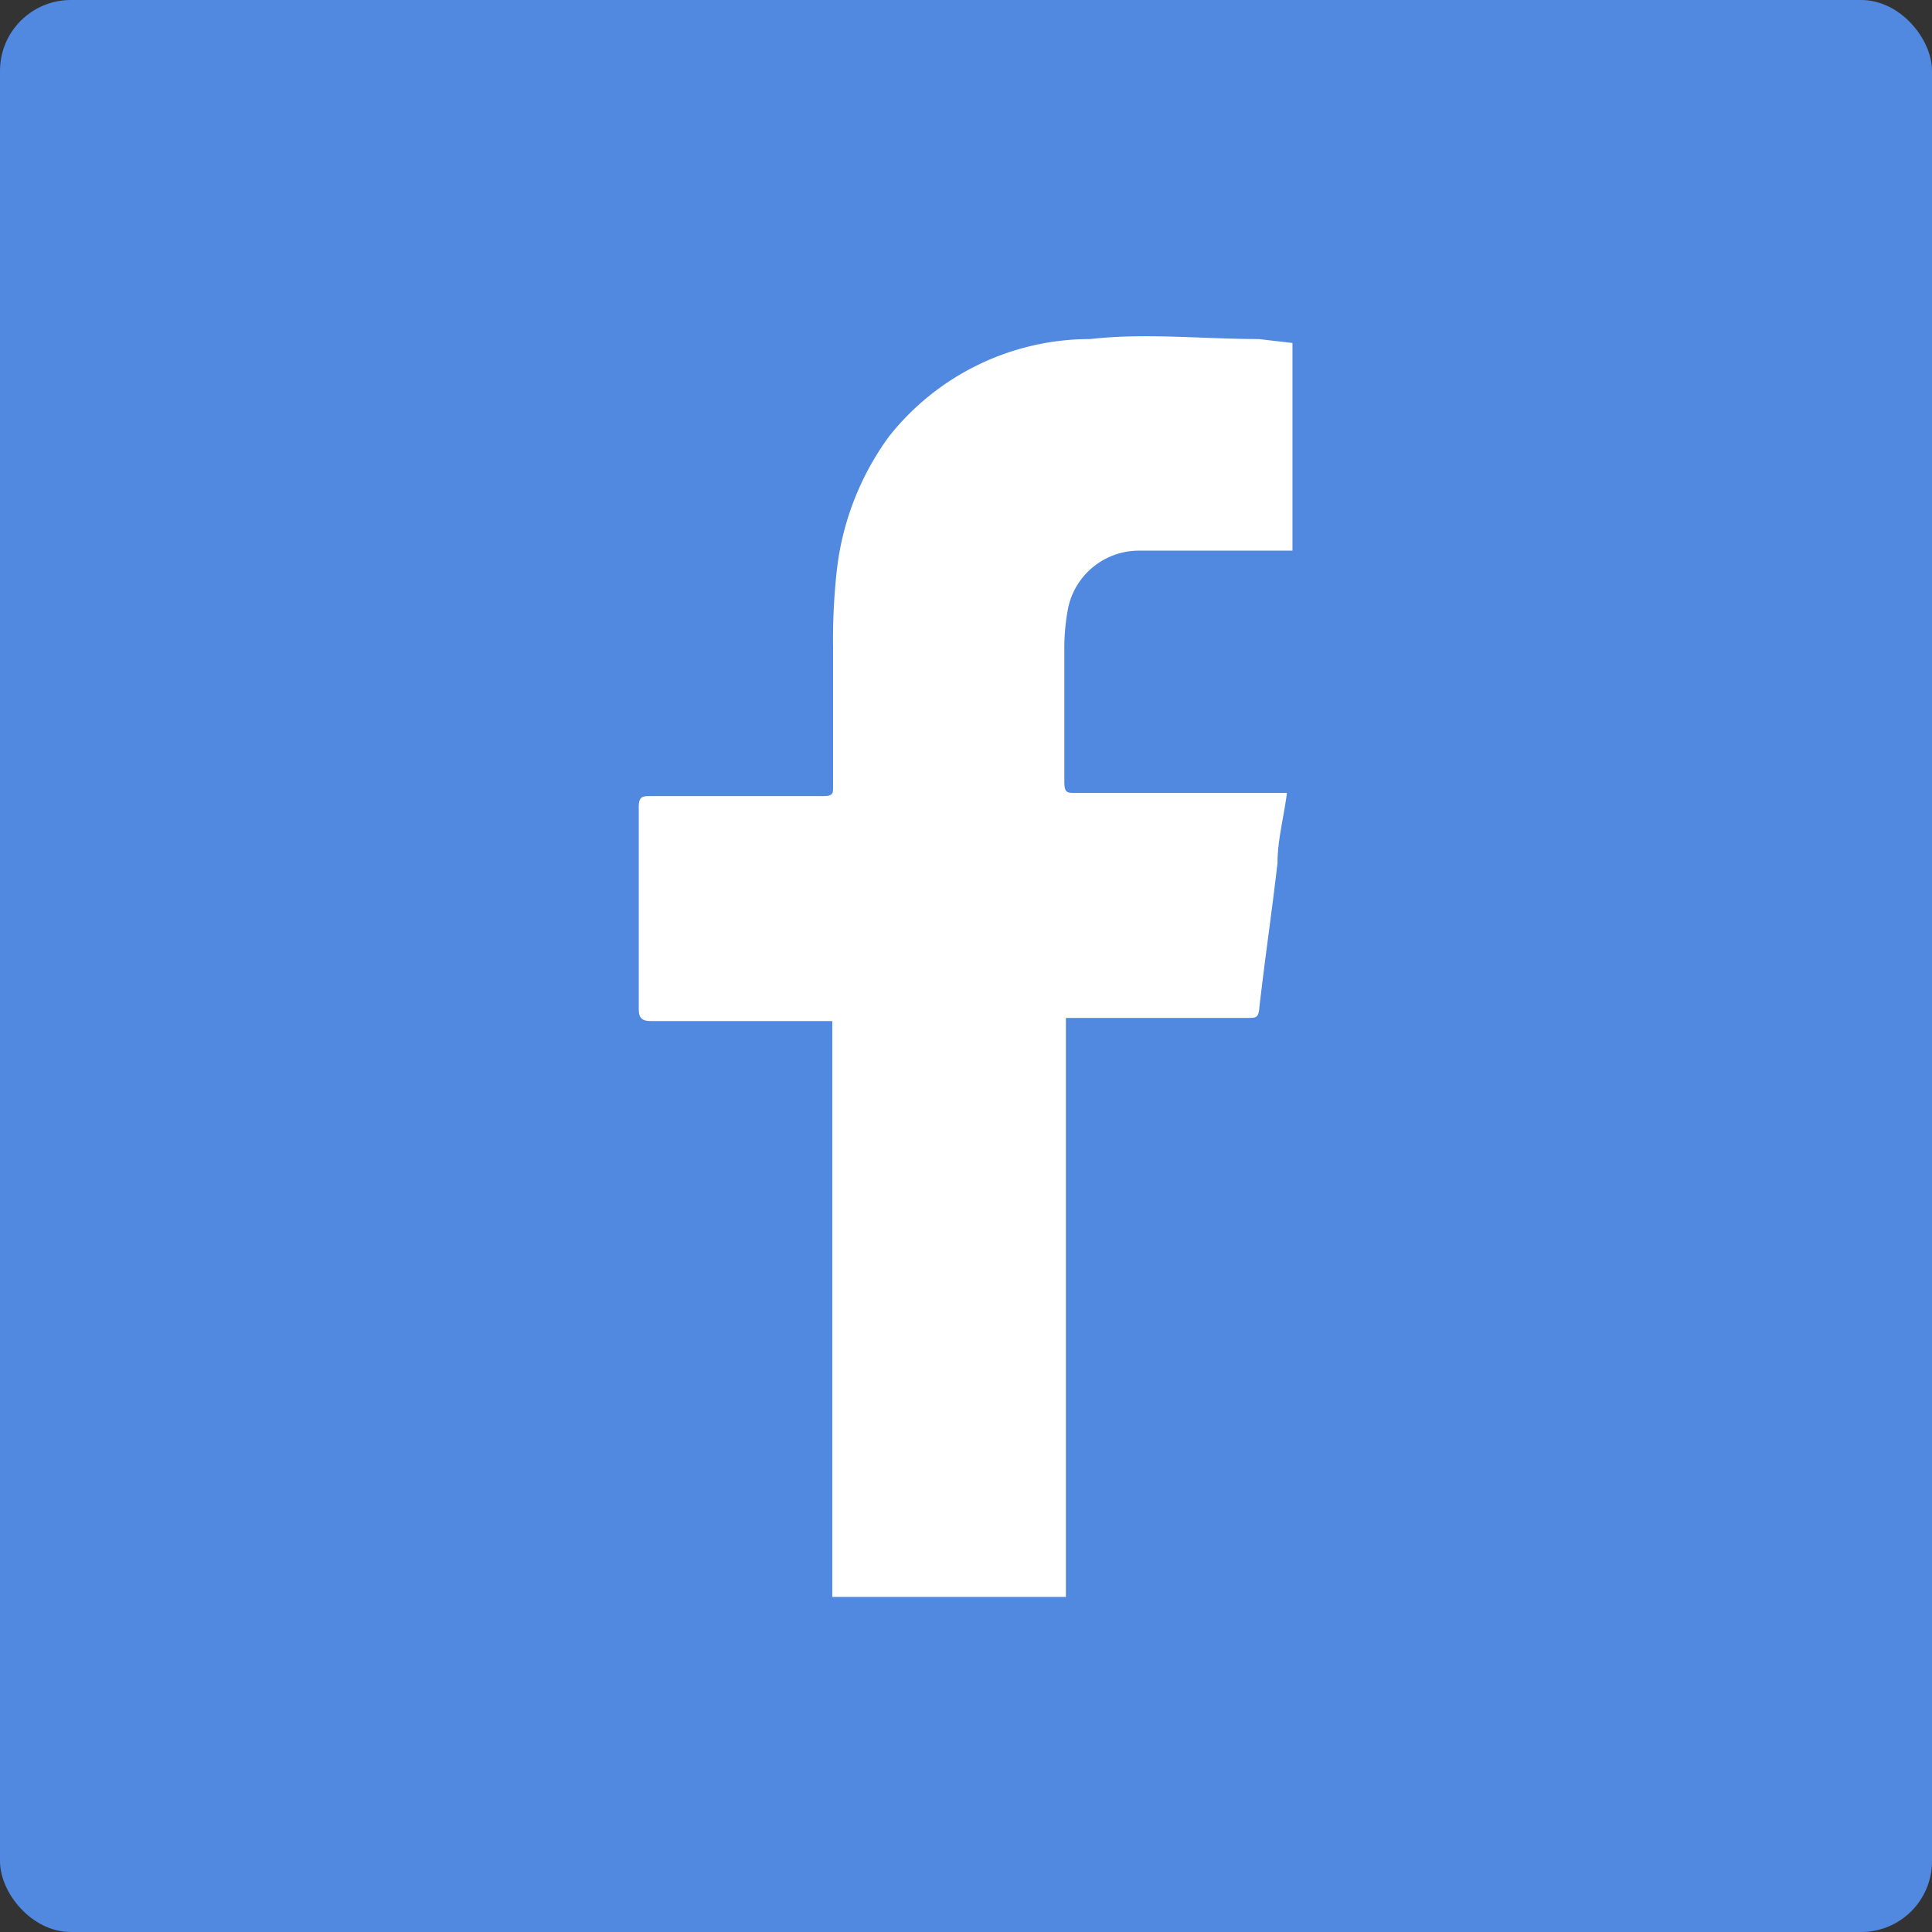
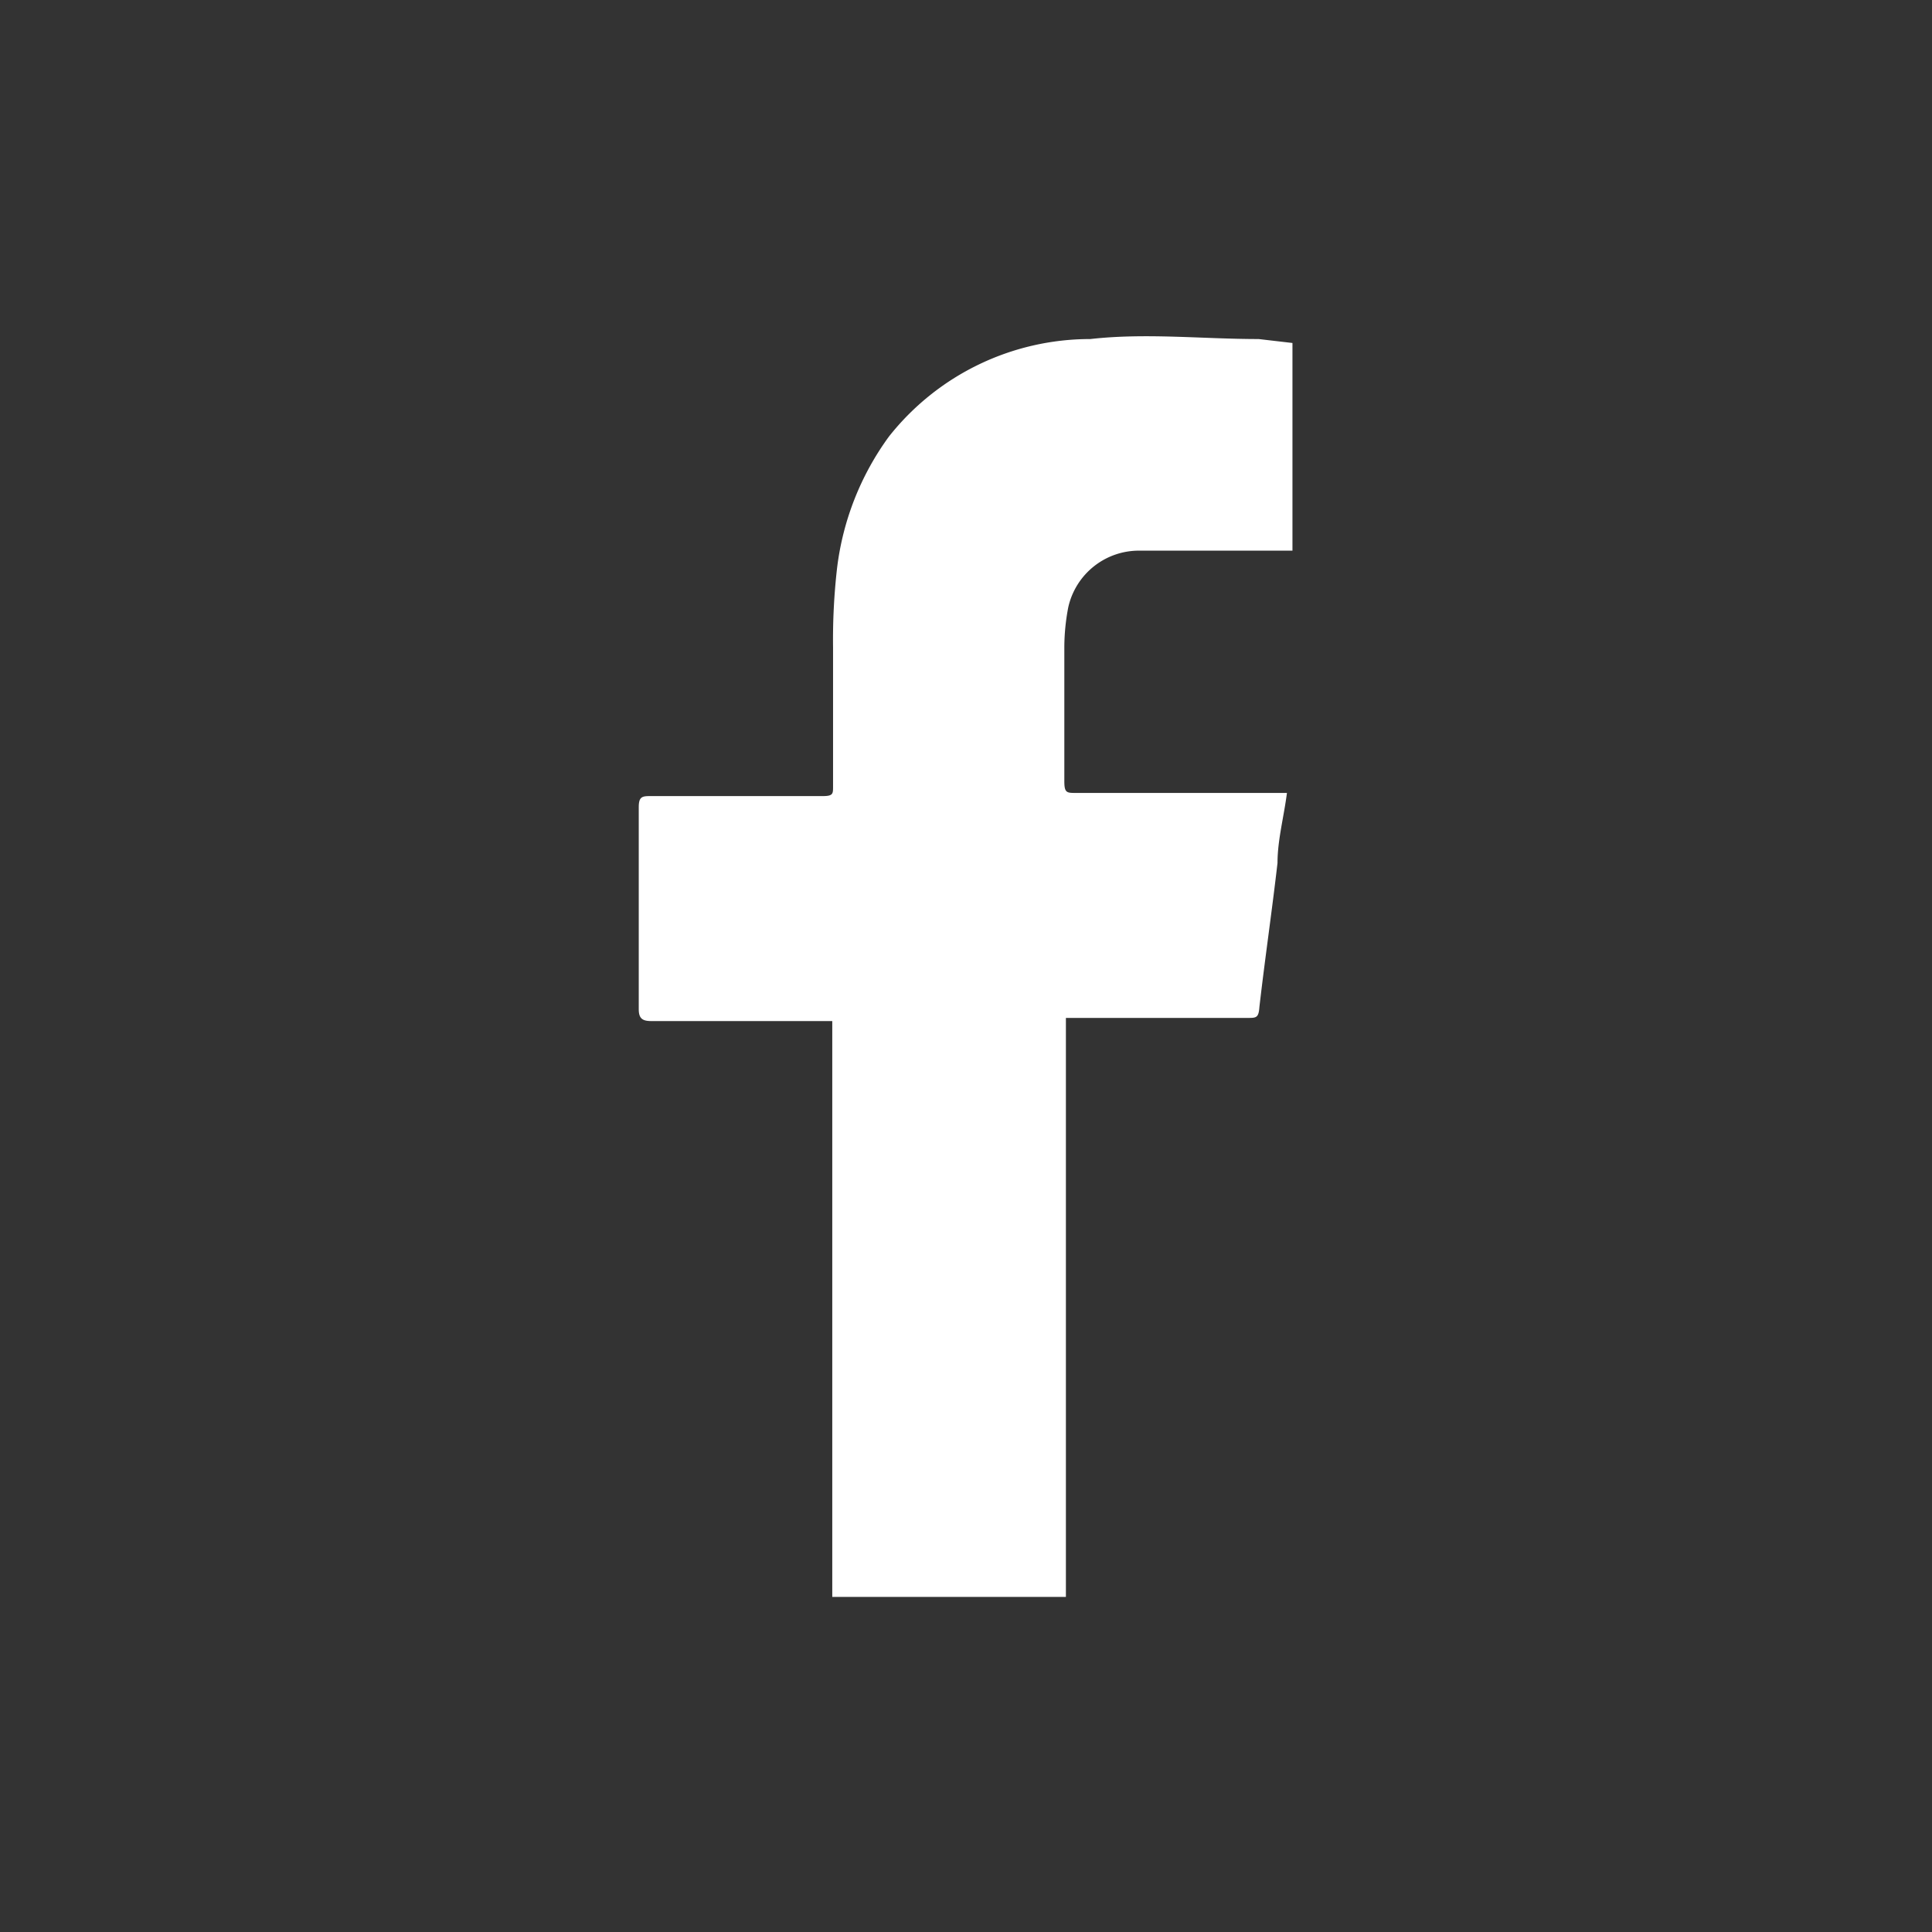
<svg xmlns="http://www.w3.org/2000/svg" viewBox="0 0 24.56 24.56">
  <rect x="0" y="0" width="24.56" height="24.56" fill="#333333" stroke="none" />
  <defs>
    <style>.cls-1{fill:#5188e0;}.cls-2{fill:#fff;}</style>
  </defs>
  <title>資產 1</title>
  <g id="圖層_2" data-name="圖層 2">
    <g id="圖層_1-2" data-name="圖層 1">
-       <rect class="cls-1" width="24.56" height="24.56" rx="0.9" />
-       <path class="cls-2" d="M13.55,20.3v-.11h0V12.94h2.31c.11,0,.14,0,.15-.14.07-.61.16-1.22.23-1.83,0-.29.08-.58.12-.89H13.68c-.12,0-.15,0-.15-.15,0-.57,0-1.14,0-1.71a2.73,2.73,0,0,1,.05-.5A.92.92,0,0,1,14.48,7c.55,0,1.11,0,1.66,0h.29V4.36L16,4.31c-.72,0-1.43-.08-2.14,0A3.26,3.26,0,0,0,11.3,5.55a3.56,3.56,0,0,0-.66,1.68,8,8,0,0,0-.05,1q0,.88,0,1.77c0,.09,0,.12-.13.12H8.28c-.11,0-.16,0-.16.14,0,.86,0,1.71,0,2.57,0,.12.05.15.16.15h2.3v2.67h0V20.3Z" />
+       <path class="cls-2" d="M13.55,20.3v-.11h0V12.94h2.31c.11,0,.14,0,.15-.14.07-.61.16-1.22.23-1.83,0-.29.08-.58.12-.89H13.68c-.12,0-.15,0-.15-.15,0-.57,0-1.14,0-1.71a2.73,2.73,0,0,1,.05-.5A.92.92,0,0,1,14.48,7c.55,0,1.11,0,1.66,0h.29V4.36L16,4.31c-.72,0-1.43-.08-2.14,0A3.26,3.26,0,0,0,11.3,5.55a3.56,3.56,0,0,0-.66,1.68,8,8,0,0,0-.05,1q0,.88,0,1.77c0,.09,0,.12-.13.12H8.28c-.11,0-.16,0-.16.14,0,.86,0,1.71,0,2.57,0,.12.05.15.16.15h2.3v2.67V20.3Z" />
    </g>
  </g>
</svg>